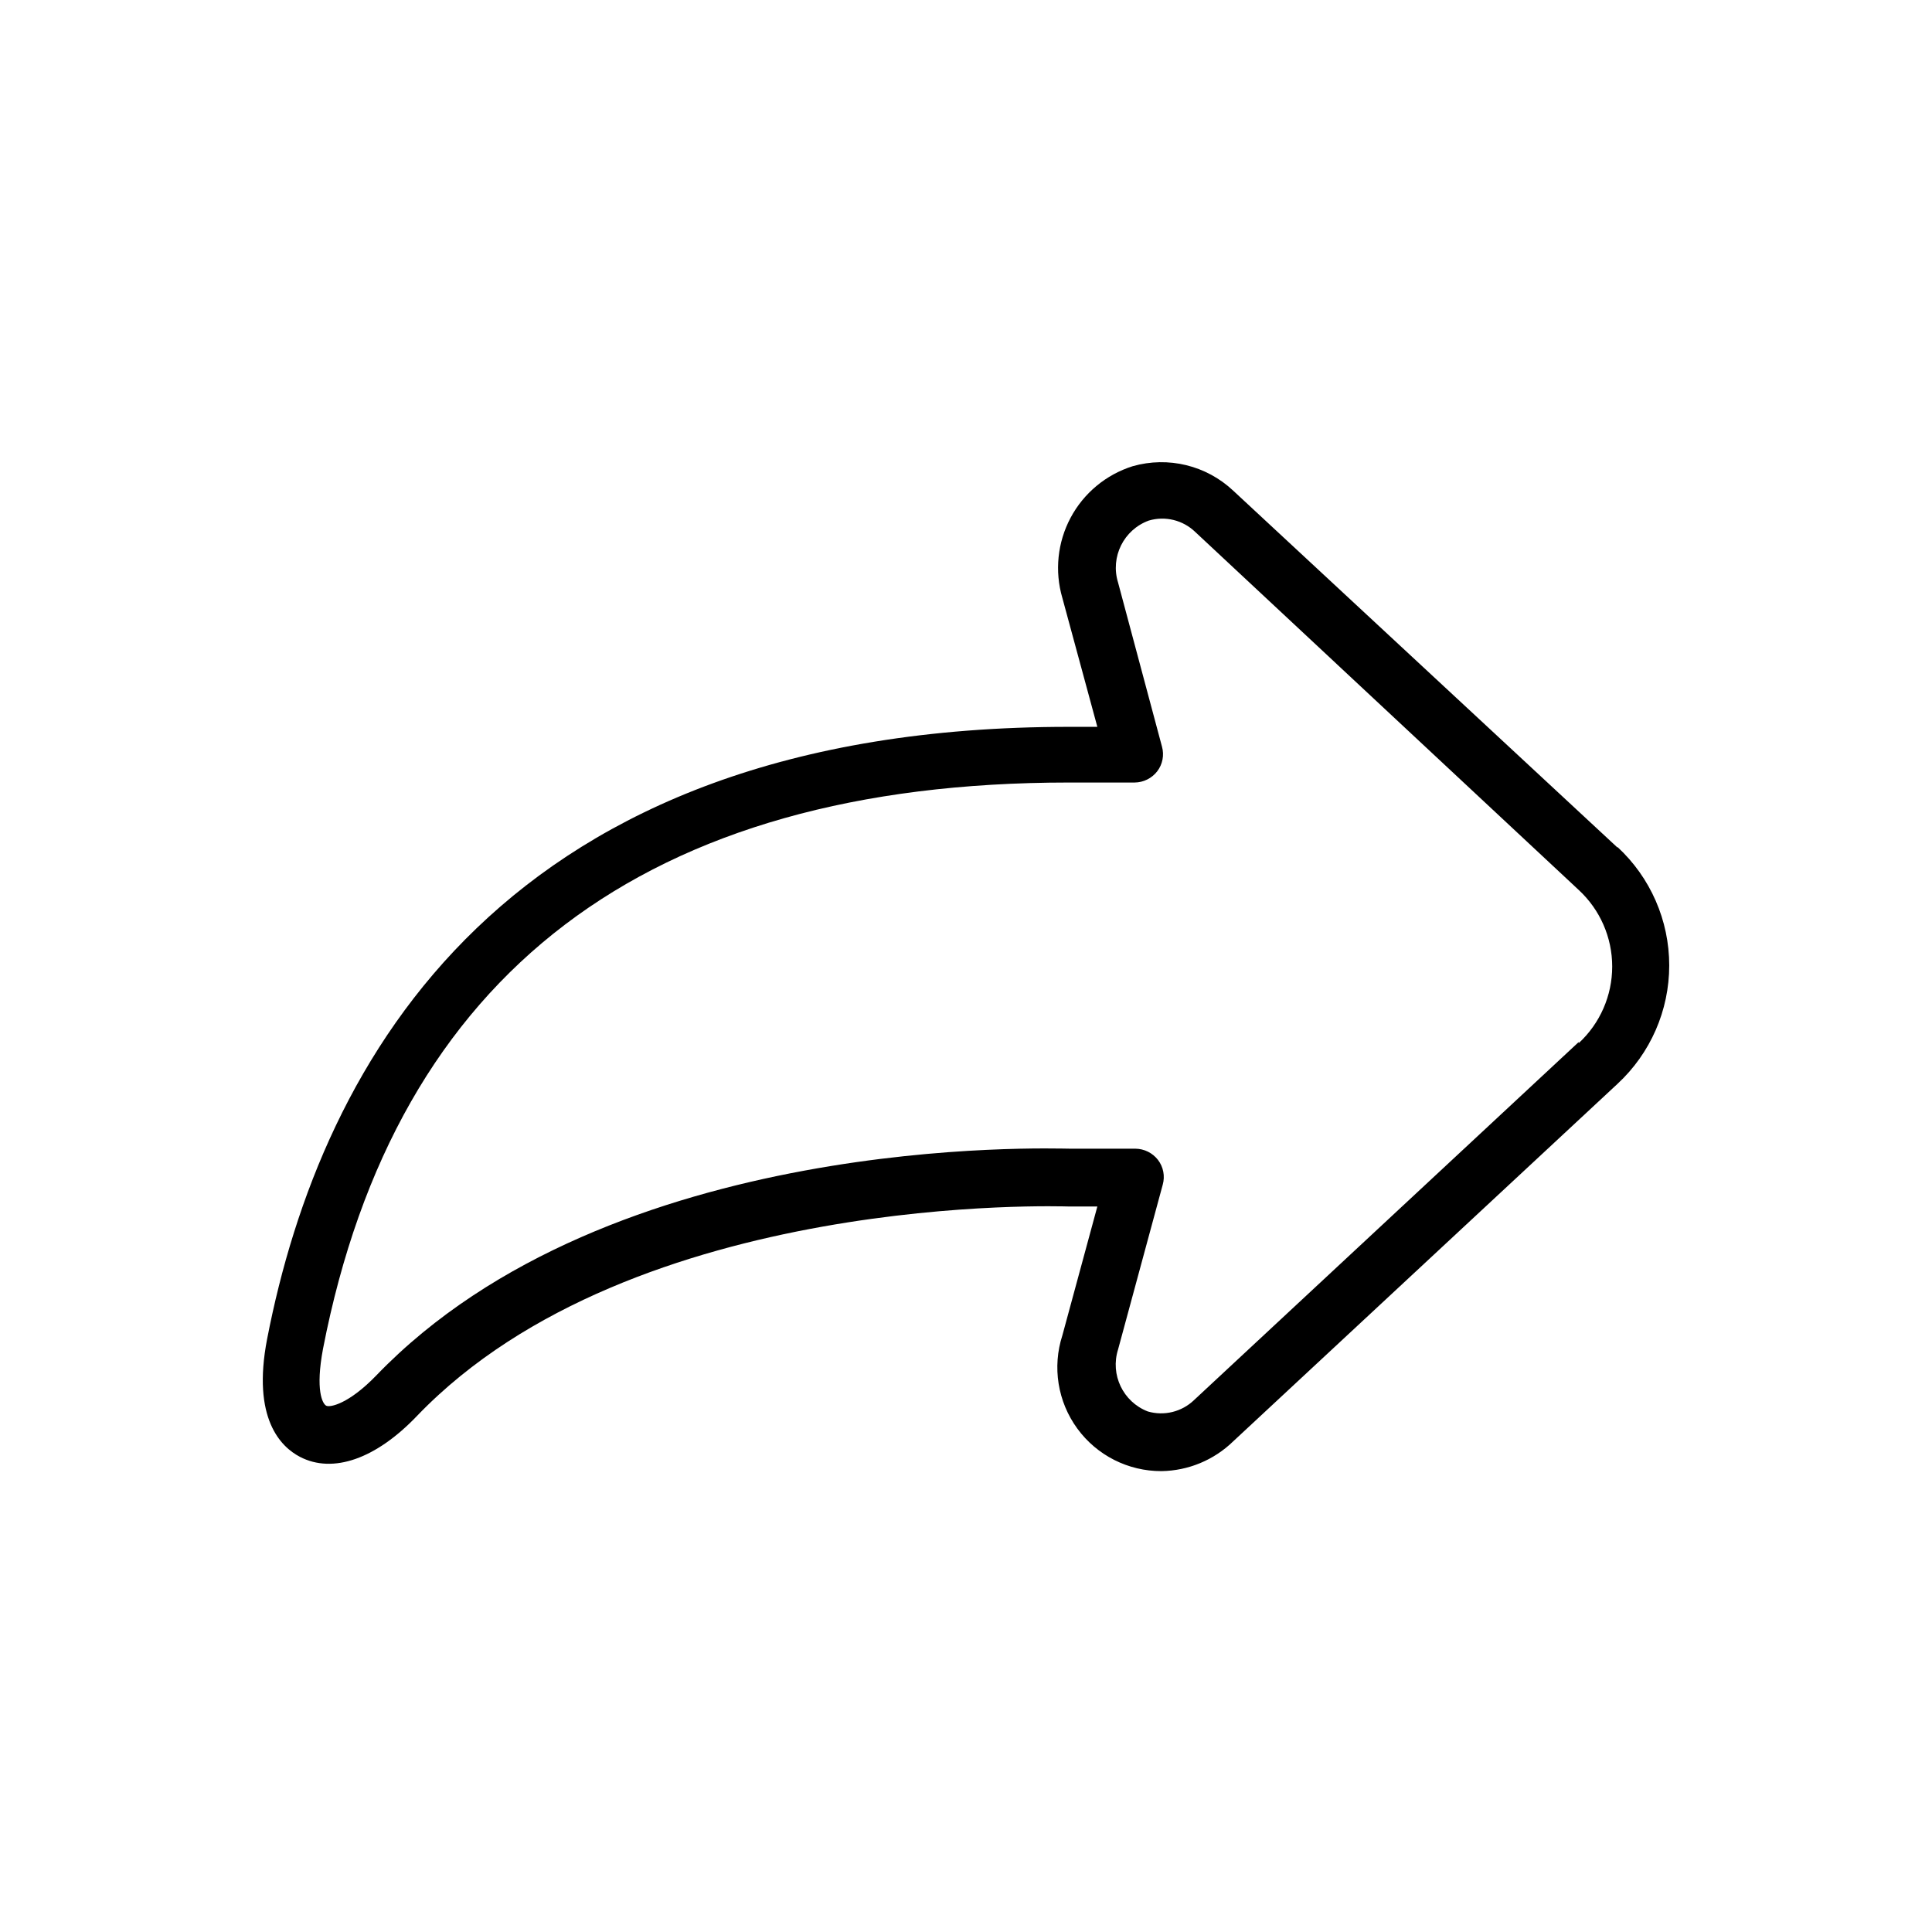
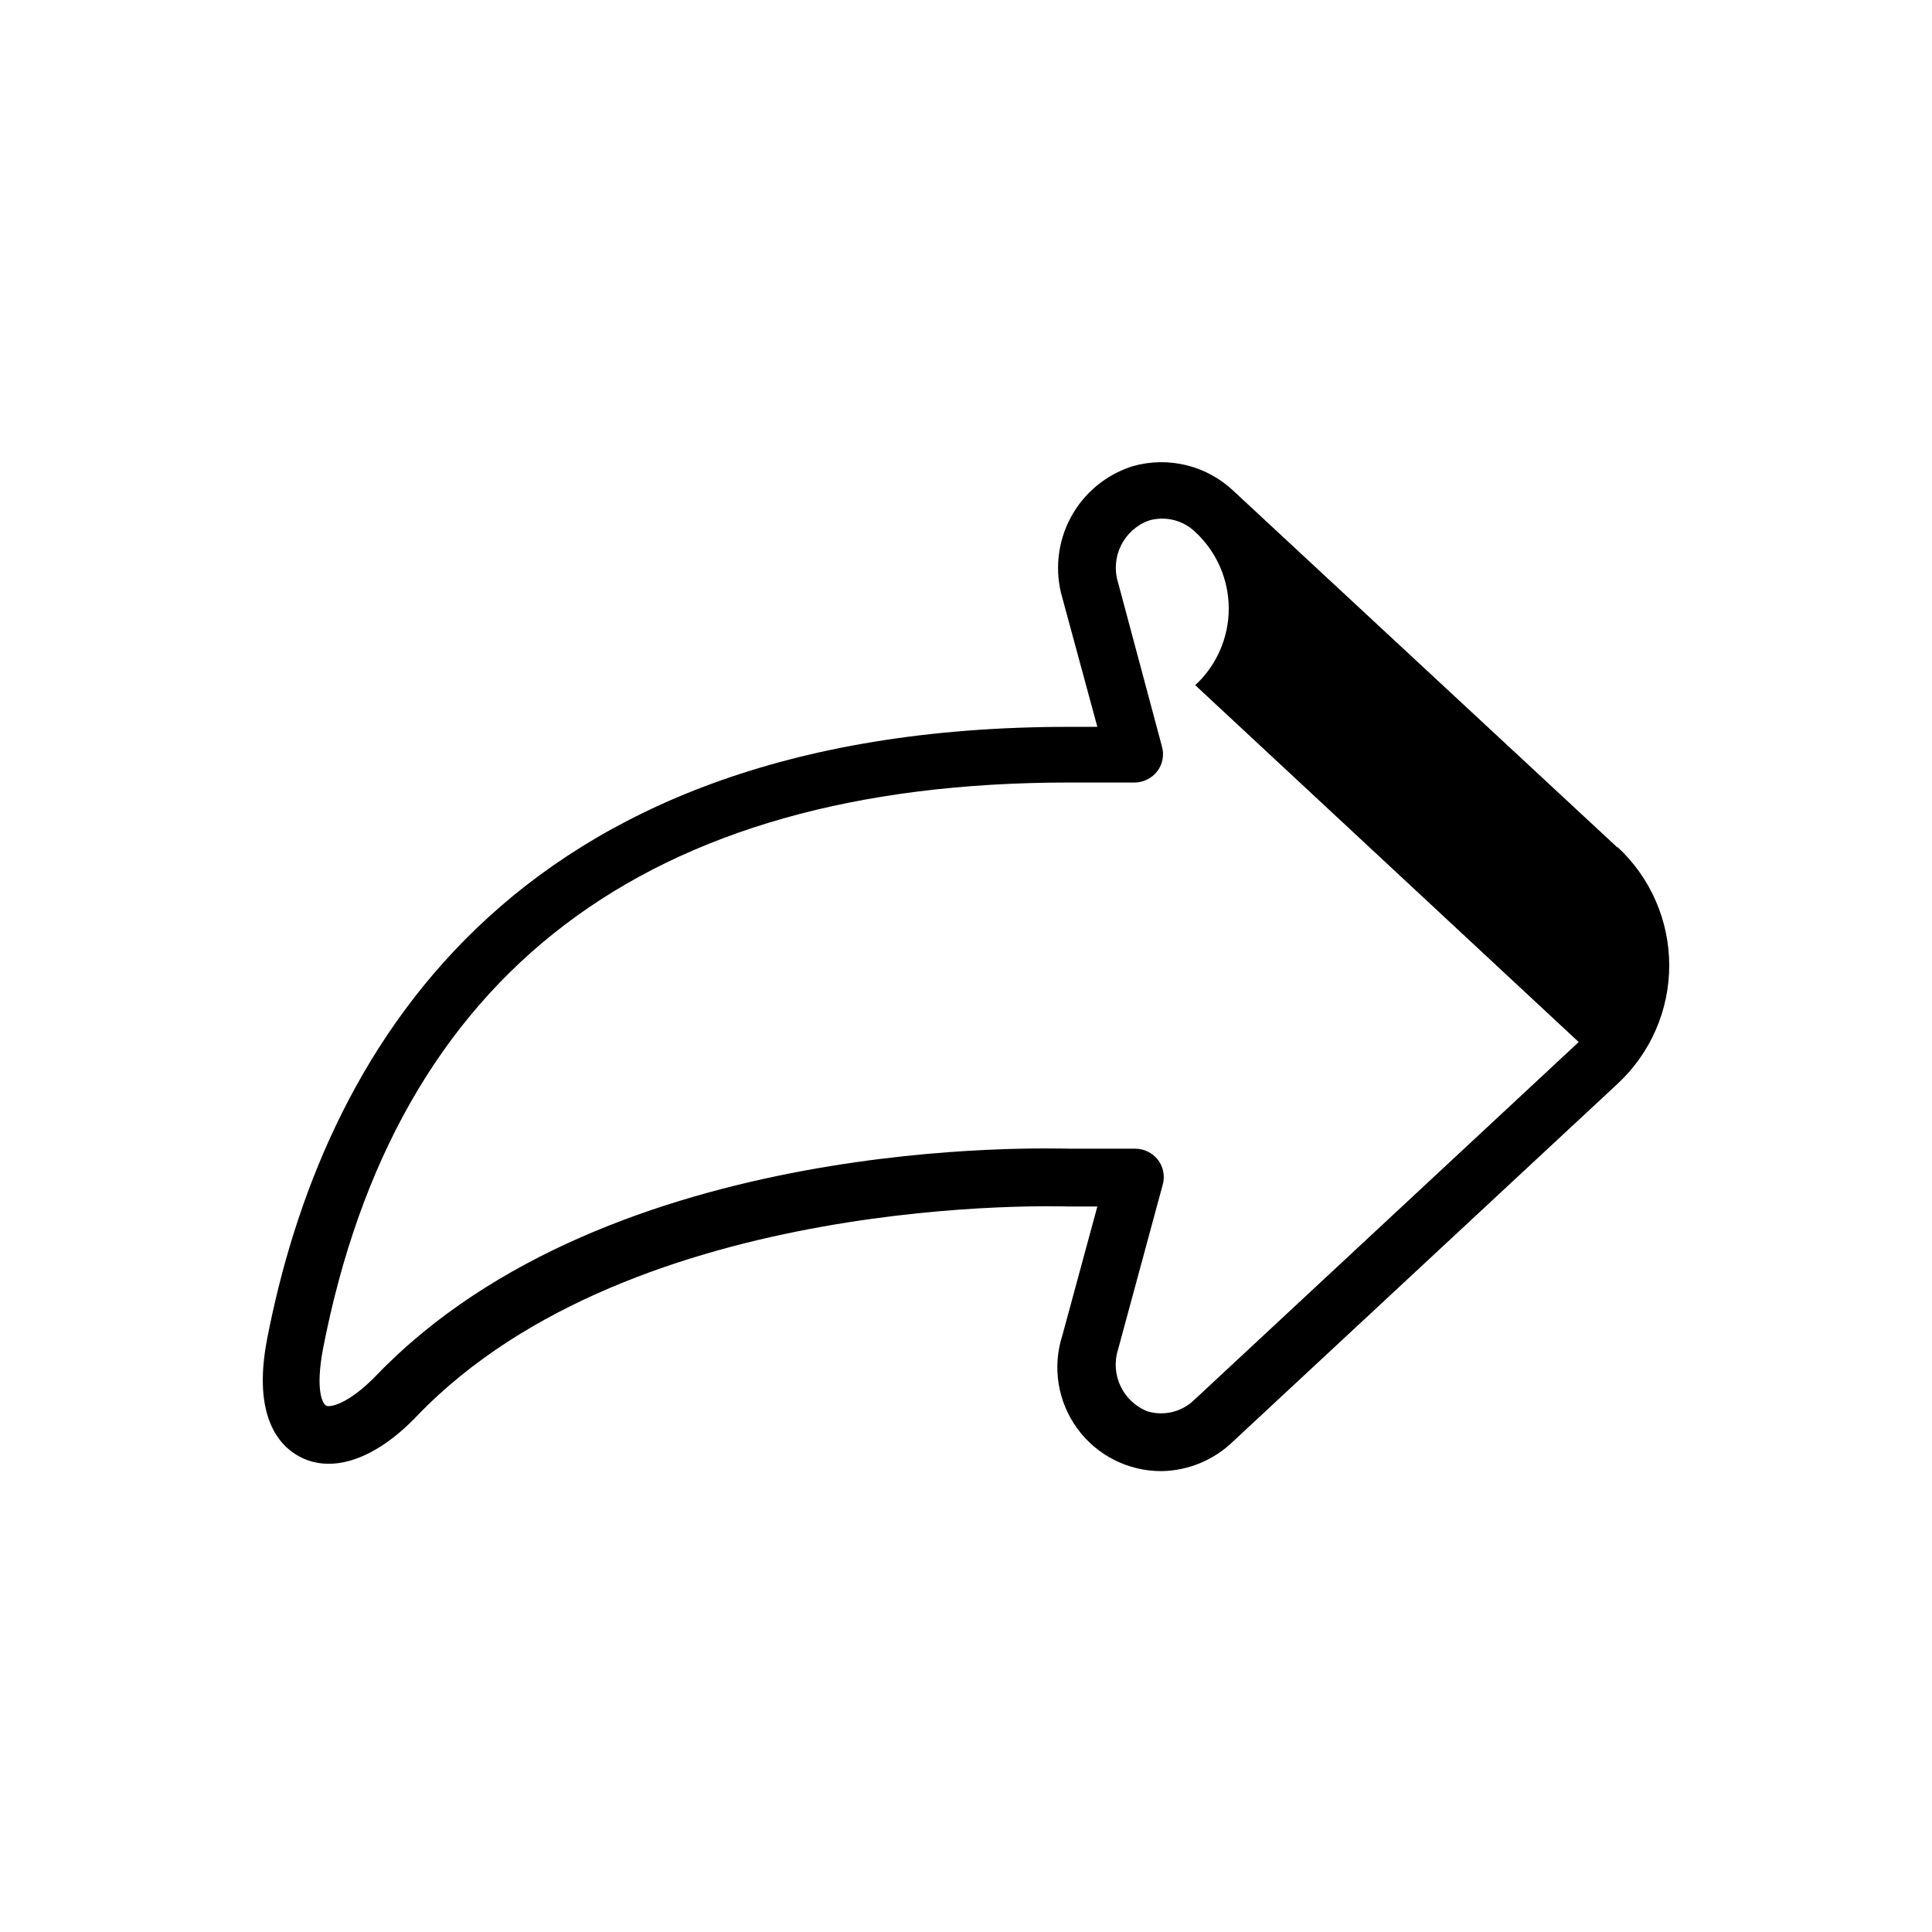
<svg xmlns="http://www.w3.org/2000/svg" fill="#000000" width="800px" height="800px" version="1.1" viewBox="144 144 512 512">
-   <path d="m572.65 368.61-101.82-94.562c-7.121-6.711-17.246-9.18-26.652-6.5-7.059 2.219-12.969 7.121-16.453 13.648-3.484 6.531-4.269 14.164-2.188 21.266l9.27 34.16h-7.559c-149.58 0-198.1 88.219-212.46 162.23-4.082 21.109 3.68 28.617 8.715 31.234 8.715 4.535 20.152 0.555 31.086-10.934 57.434-59.652 171.3-55.418 172.66-55.418h7.559l-9.27 34.16c-2.711 8.383-1.242 17.559 3.949 24.676 5.195 7.121 13.484 11.316 22.297 11.293 7.129-0.102 13.941-2.934 19.047-7.91l101.82-94.715h-0.004c8.746-8.094 13.715-19.473 13.715-31.387 0-11.918-4.969-23.293-13.715-31.387zm-10.277 51.543-101.92 94.867c-3.258 3.141-7.953 4.297-12.293 3.023-6.547-2.543-9.984-9.734-7.859-16.426l11.84-43.68c0.633-2.262 0.164-4.688-1.262-6.551-1.438-1.855-3.644-2.953-5.996-2.973h-17.281c-5.039 0-121.72-4.484-183.89 60.105-7.305 7.559-12.242 8.516-13.25 8.012-1.008-0.504-2.922-4.133-0.855-15.113 19.348-99.555 85.648-150.04 197.64-150.04h17.434c2.348-0.02 4.559-1.117 5.996-2.973 1.426-1.863 1.891-4.293 1.258-6.551l-11.637-43.48c-2.094-6.773 1.496-14 8.16-16.422 4.344-1.277 9.035-0.121 12.293 3.023l101.62 94.867c5.66 5.234 8.879 12.594 8.879 20.301 0 7.711-3.219 15.07-8.879 20.305z" />
+   <path d="m572.65 368.61-101.82-94.562c-7.121-6.711-17.246-9.18-26.652-6.5-7.059 2.219-12.969 7.121-16.453 13.648-3.484 6.531-4.269 14.164-2.188 21.266l9.27 34.16h-7.559c-149.58 0-198.1 88.219-212.46 162.23-4.082 21.109 3.68 28.617 8.715 31.234 8.715 4.535 20.152 0.555 31.086-10.934 57.434-59.652 171.3-55.418 172.66-55.418h7.559l-9.27 34.16c-2.711 8.383-1.242 17.559 3.949 24.676 5.195 7.121 13.484 11.316 22.297 11.293 7.129-0.102 13.941-2.934 19.047-7.91l101.82-94.715h-0.004c8.746-8.094 13.715-19.473 13.715-31.387 0-11.918-4.969-23.293-13.715-31.387zm-10.277 51.543-101.92 94.867c-3.258 3.141-7.953 4.297-12.293 3.023-6.547-2.543-9.984-9.734-7.859-16.426l11.84-43.68c0.633-2.262 0.164-4.688-1.262-6.551-1.438-1.855-3.644-2.953-5.996-2.973h-17.281c-5.039 0-121.72-4.484-183.89 60.105-7.305 7.559-12.242 8.516-13.25 8.012-1.008-0.504-2.922-4.133-0.855-15.113 19.348-99.555 85.648-150.04 197.64-150.04h17.434c2.348-0.02 4.559-1.117 5.996-2.973 1.426-1.863 1.891-4.293 1.258-6.551l-11.637-43.48c-2.094-6.773 1.496-14 8.16-16.422 4.344-1.277 9.035-0.121 12.293 3.023c5.66 5.234 8.879 12.594 8.879 20.301 0 7.711-3.219 15.07-8.879 20.305z" />
</svg>